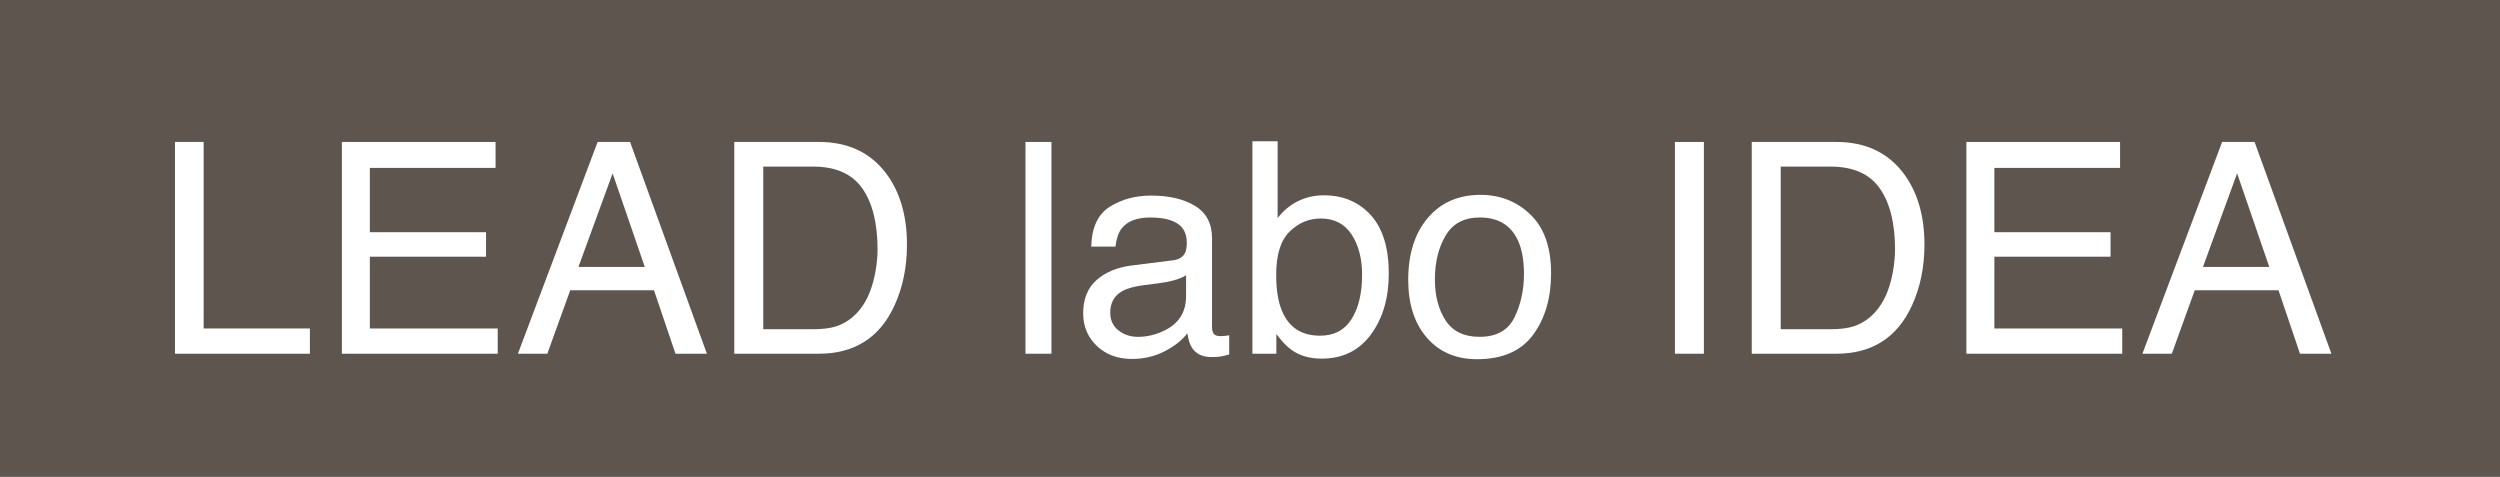
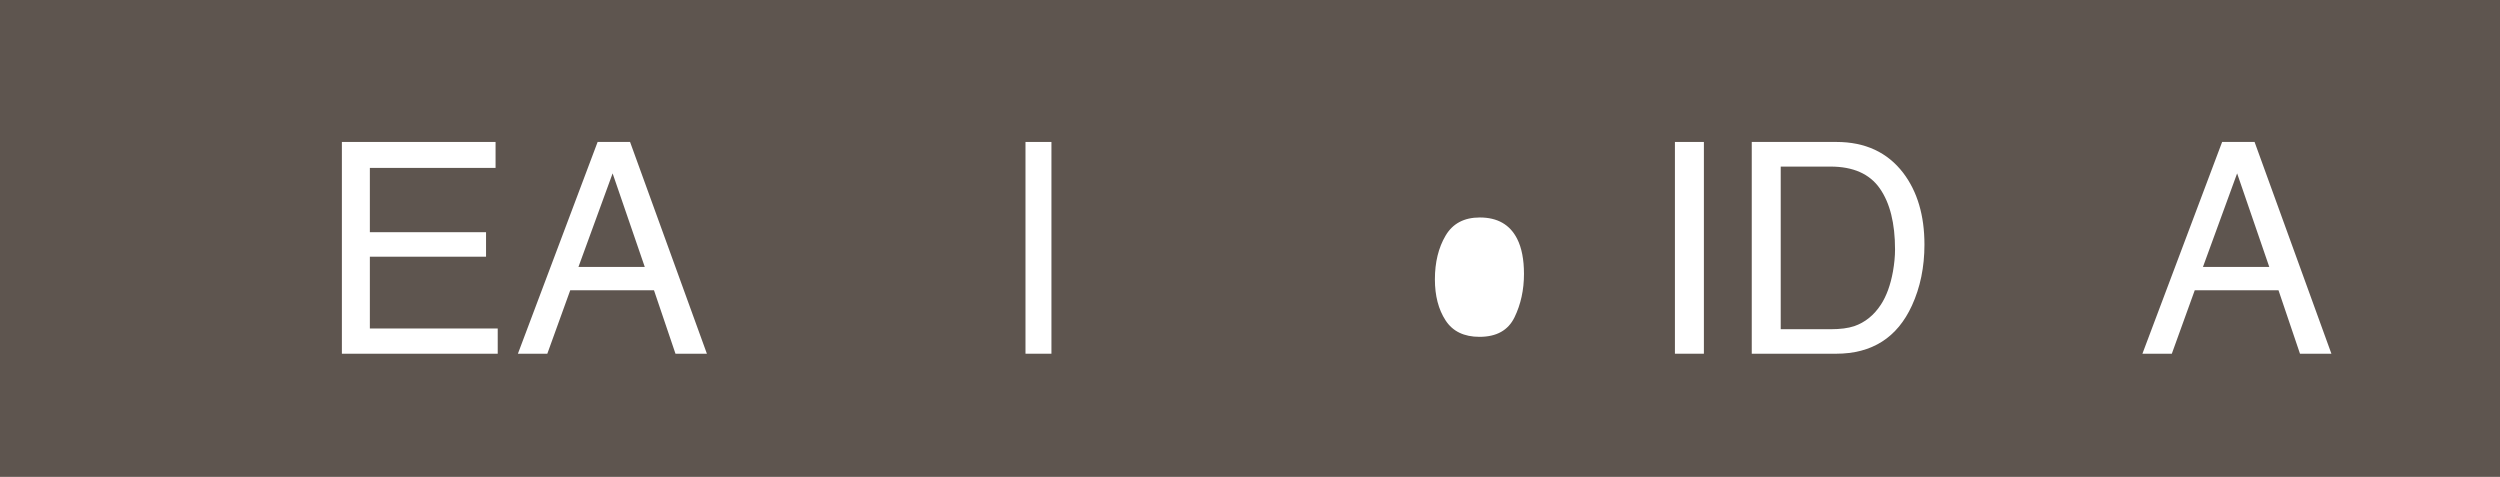
<svg xmlns="http://www.w3.org/2000/svg" id="b" width="191.418" height="36.512" viewBox="0 0 191.418 36.512">
  <defs>
    <style>.d{fill:#fff;}.e{fill:#5e554f;}</style>
  </defs>
  <g id="c">
    <rect class="e" width="191.418" height="36.512" />
    <g>
-       <path class="d" d="m13.396,10.869h2.197v14.283h8.135v1.932h-10.331V10.869Z" />
      <path class="d" d="m26.178,10.869h11.766v1.987h-9.625v4.923h8.896v1.876h-8.896v5.497h9.79v1.932h-11.932V10.869Z" />
      <path class="d" d="m45.759,10.869h2.483l5.883,16.214h-2.406l-1.645-4.857h-6.413l-1.755,4.857h-2.252l6.104-16.214Zm3.609,9.57l-2.462-7.164-2.616,7.164h5.077Z" />
-       <path class="d" d="m56.222,10.869h6.481c2.201,0,3.907.791,5.119,2.373,1.082,1.428,1.623,3.256,1.623,5.486,0,1.722-.32,3.278-.959,4.669-1.125,2.458-3.061,3.687-5.805,3.687h-6.459V10.869Zm6.05,14.338c.727,0,1.324-.077,1.791-.232.834-.287,1.518-.839,2.051-1.656.424-.655.73-1.494.917-2.517.108-.611.162-1.177.162-1.7,0-2.009-.391-3.568-1.171-4.68s-2.038-1.667-3.772-1.667h-3.81v12.451h3.832Z" />
      <path class="d" d="m78.519,10.869h1.987v16.214h-1.987V10.869Z" />
-       <path class="d" d="m89.822,19.929c.456-.058.761-.25.916-.573.088-.177.132-.432.132-.764,0-.679-.24-1.173-.721-1.479s-1.169-.46-2.065-.46c-1.035,0-1.77.281-2.204.843-.242.311-.4.773-.473,1.386h-1.854c.036-1.461.509-2.477,1.417-3.049s1.961-.858,3.158-.858c1.389,0,2.517.265,3.384.795.86.53,1.29,1.354,1.29,2.473v6.811c0,.206.042.372.127.497s.263.187.535.187c.088,0,.188-.006.298-.017s.228-.028.353-.049v1.468c-.309.088-.544.144-.706.166s-.383.033-.662.033c-.684,0-1.181-.243-1.49-.728-.162-.258-.276-.622-.342-1.093-.405.53-.986.99-1.744,1.38-.758.39-1.593.585-2.505.585-1.096,0-1.992-.332-2.688-.998-.696-.665-1.043-1.497-1.043-2.497,0-1.095.343-1.944,1.027-2.547s1.582-.974,2.693-1.114l3.168-.397Zm-4.184,5.367c.42.331.916.496,1.49.496.699,0,1.376-.162,2.031-.485,1.104-.537,1.656-1.414,1.656-2.634v-1.598c-.242.155-.555.284-.936.388-.382.103-.756.177-1.124.221l-1.201.154c-.72.095-1.261.246-1.624.452-.615.345-.922.896-.922,1.652,0,.572.21,1.024.629,1.354Z" />
-       <path class="d" d="m95.892,10.814h1.932v5.883c.436-.567.957-.999,1.562-1.297.606-.298,1.264-.447,1.973-.447,1.477,0,2.676.506,3.596,1.518.919,1.012,1.38,2.504,1.38,4.476,0,1.869-.455,3.422-1.363,4.658-.908,1.236-2.168,1.855-3.778,1.855-.901,0-1.662-.217-2.283-.651-.369-.258-.764-.67-1.185-1.236v1.512h-1.833V10.814Zm7.597,13.61c.535-.854.803-1.979.803-3.377,0-1.243-.268-2.274-.803-3.091-.535-.817-1.323-1.226-2.364-1.226-.908,0-1.703.335-2.387,1.005-.683.67-1.024,1.773-1.024,3.311,0,1.111.141,2.013.421,2.704.524,1.302,1.502,1.953,2.935,1.953,1.078,0,1.884-.427,2.42-1.28Z" />
-       <path class="d" d="m117.195,16.442c1.045,1.015,1.567,2.507,1.567,4.477,0,1.904-.46,3.478-1.381,4.72-.921,1.242-2.349,1.864-4.285,1.864-1.615,0-2.897-.55-3.847-1.649-.95-1.099-1.425-2.575-1.425-4.428,0-1.985.5-3.566,1.501-4.742,1.001-1.176,2.346-1.764,4.033-1.764,1.513,0,2.791.507,3.836,1.522Zm-1.234,7.856c.484-.996.726-2.104.726-3.324,0-1.102-.174-1.999-.524-2.69-.553-1.088-1.506-1.632-2.859-1.632-1.201,0-2.074.463-2.619,1.389-.546.926-.819,2.043-.819,3.351,0,1.257.273,2.304.819,3.142.545.838,1.411,1.257,2.597,1.257,1.302,0,2.195-.498,2.679-1.494Z" />
+       <path class="d" d="m117.195,16.442Zm-1.234,7.856c.484-.996.726-2.104.726-3.324,0-1.102-.174-1.999-.524-2.69-.553-1.088-1.506-1.632-2.859-1.632-1.201,0-2.074.463-2.619,1.389-.546.926-.819,2.043-.819,3.351,0,1.257.273,2.304.819,3.142.545.838,1.411,1.257,2.597,1.257,1.302,0,2.195-.498,2.679-1.494Z" />
      <path class="d" d="m128.244,10.869h2.218v16.214h-2.218V10.869Z" />
      <path class="d" d="m134.127,10.869h6.481c2.201,0,3.907.791,5.119,2.373,1.082,1.428,1.623,3.256,1.623,5.486,0,1.722-.32,3.278-.959,4.669-1.125,2.458-3.061,3.687-5.805,3.687h-6.459V10.869Zm6.05,14.338c.727,0,1.324-.077,1.791-.232.834-.287,1.518-.839,2.051-1.656.424-.655.73-1.494.917-2.517.108-.611.162-1.177.162-1.7,0-2.009-.391-3.568-1.171-4.68s-2.038-1.667-3.772-1.667h-3.81v12.451h3.832Z" />
-       <path class="d" d="m150.562,10.869h11.766v1.987h-9.625v4.923h8.896v1.876h-8.896v5.497h9.79v1.932h-11.932V10.869Z" />
      <path class="d" d="m170.143,10.869h2.483l5.883,16.214h-2.406l-1.645-4.857h-6.413l-1.755,4.857h-2.252l6.104-16.214Zm3.609,9.57l-2.462-7.164-2.616,7.164h5.077Z" />
    </g>
  </g>
</svg>